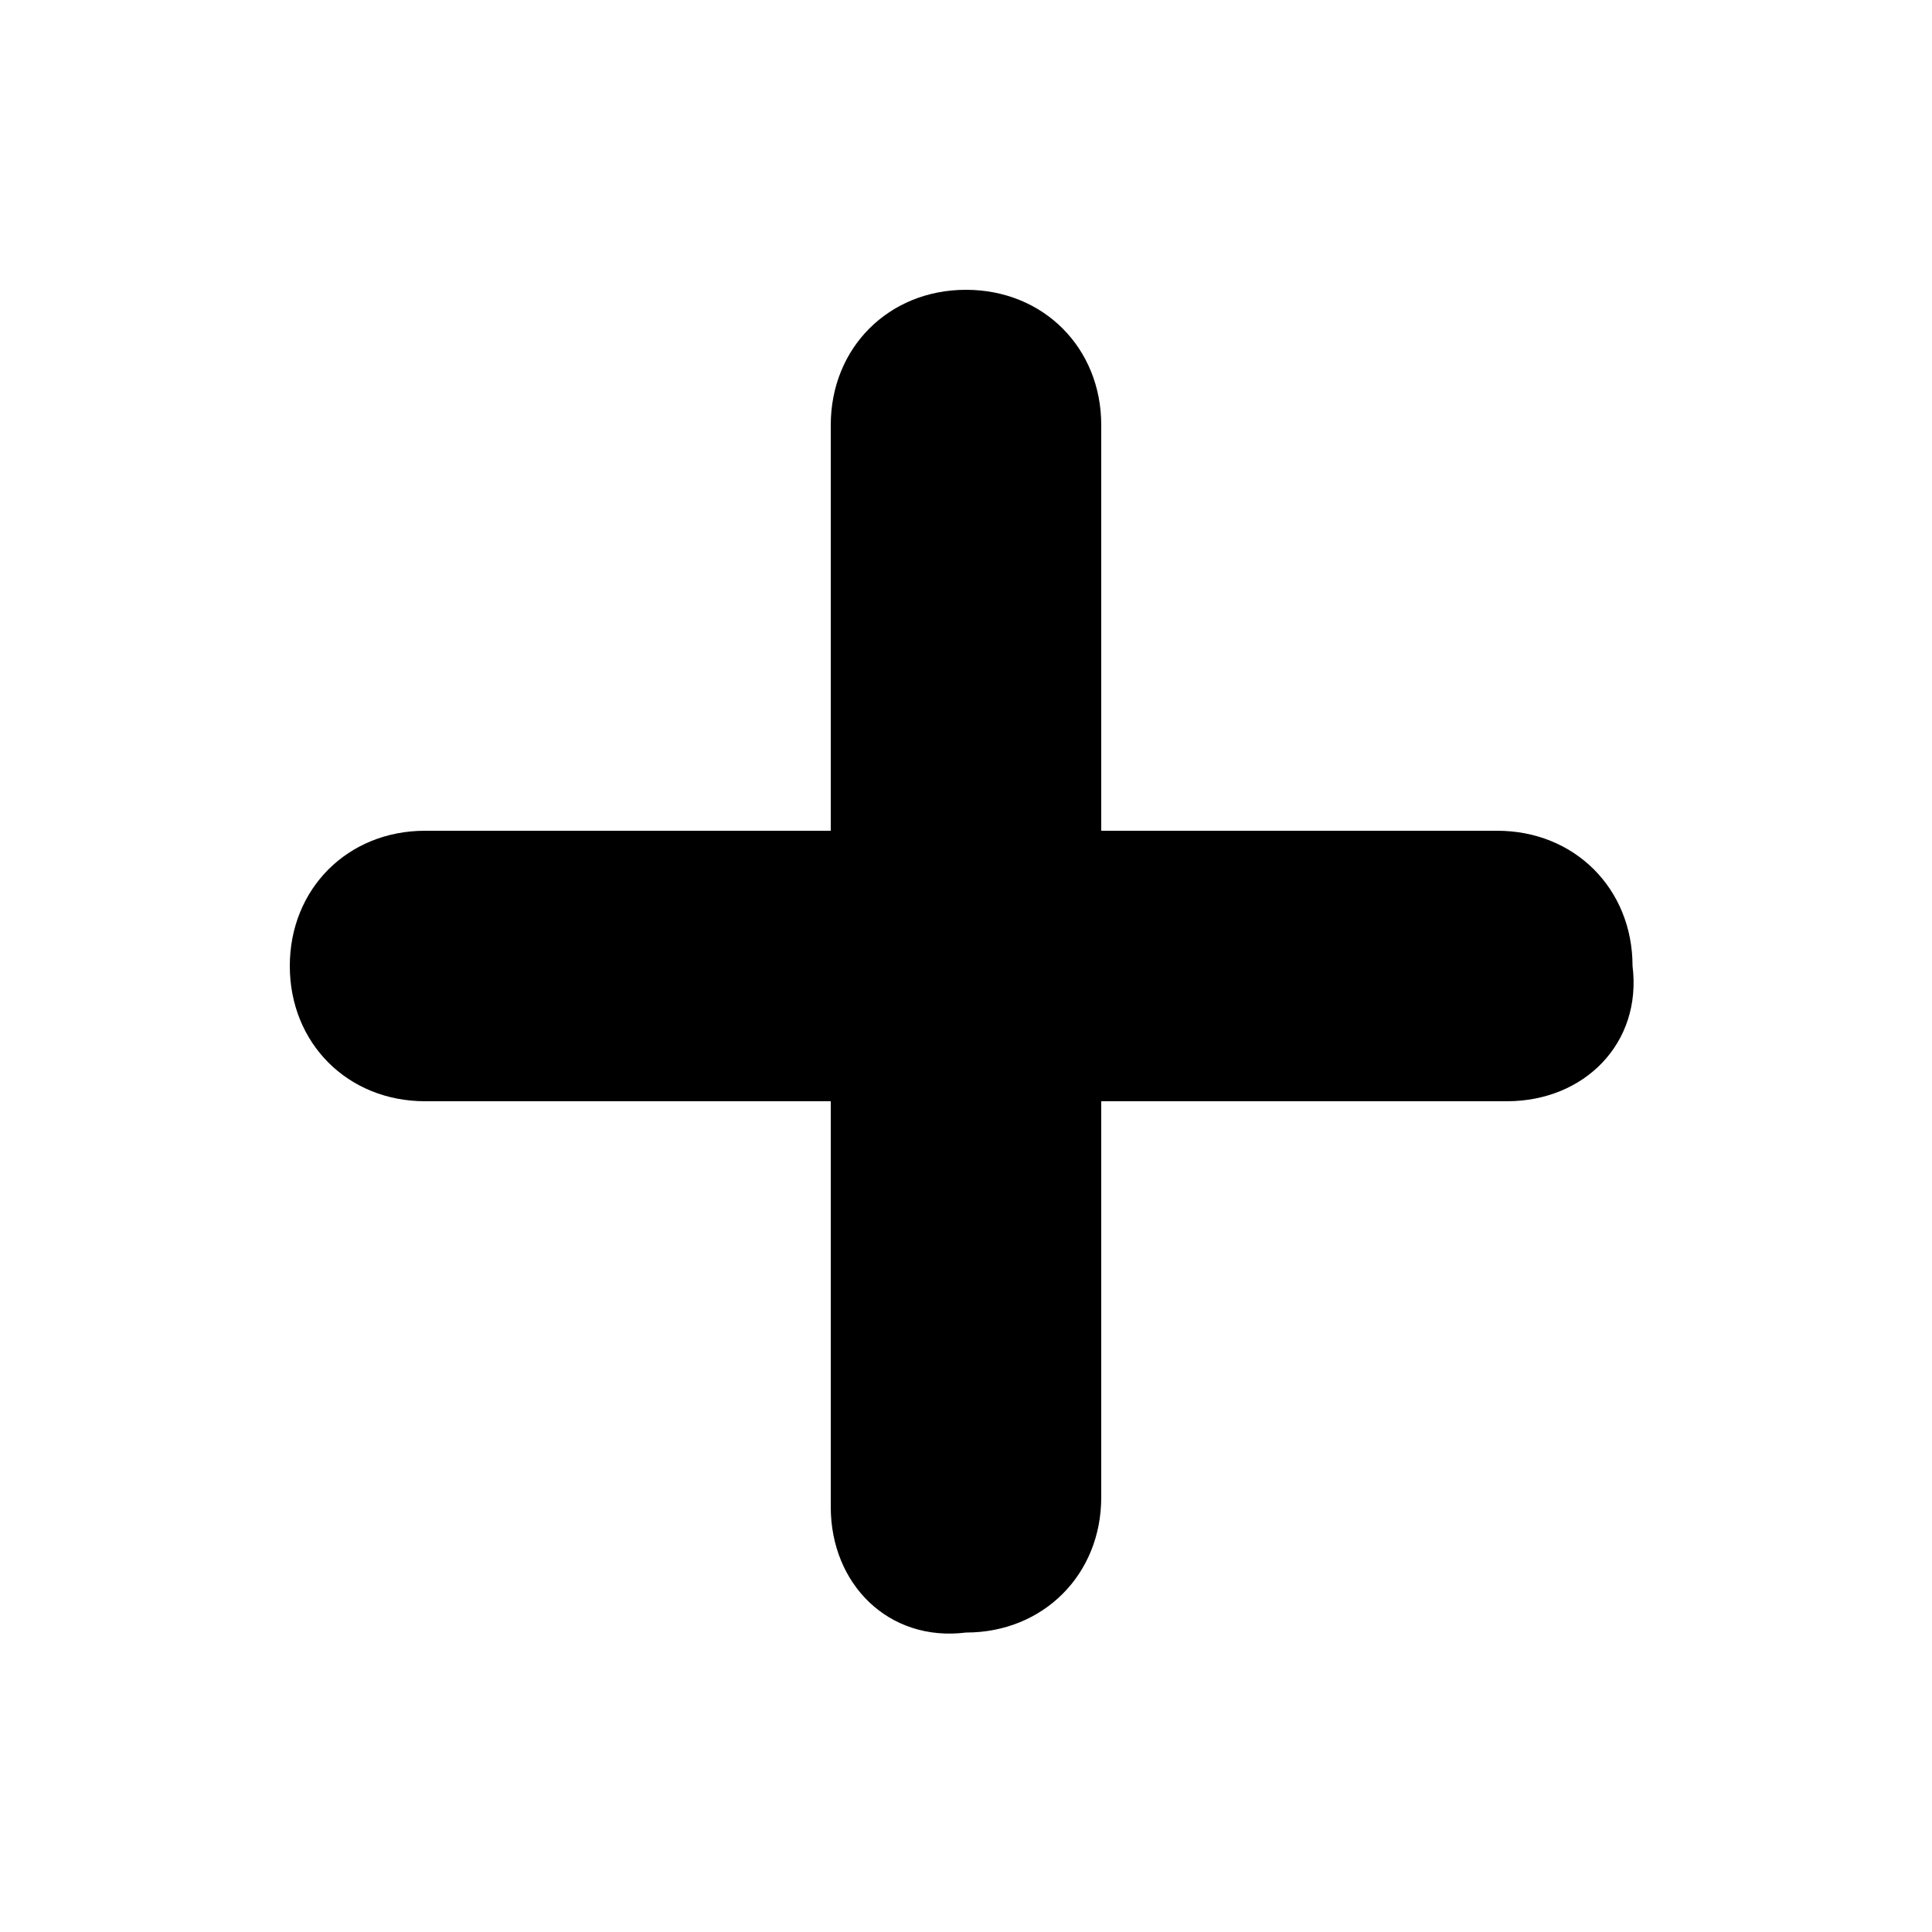
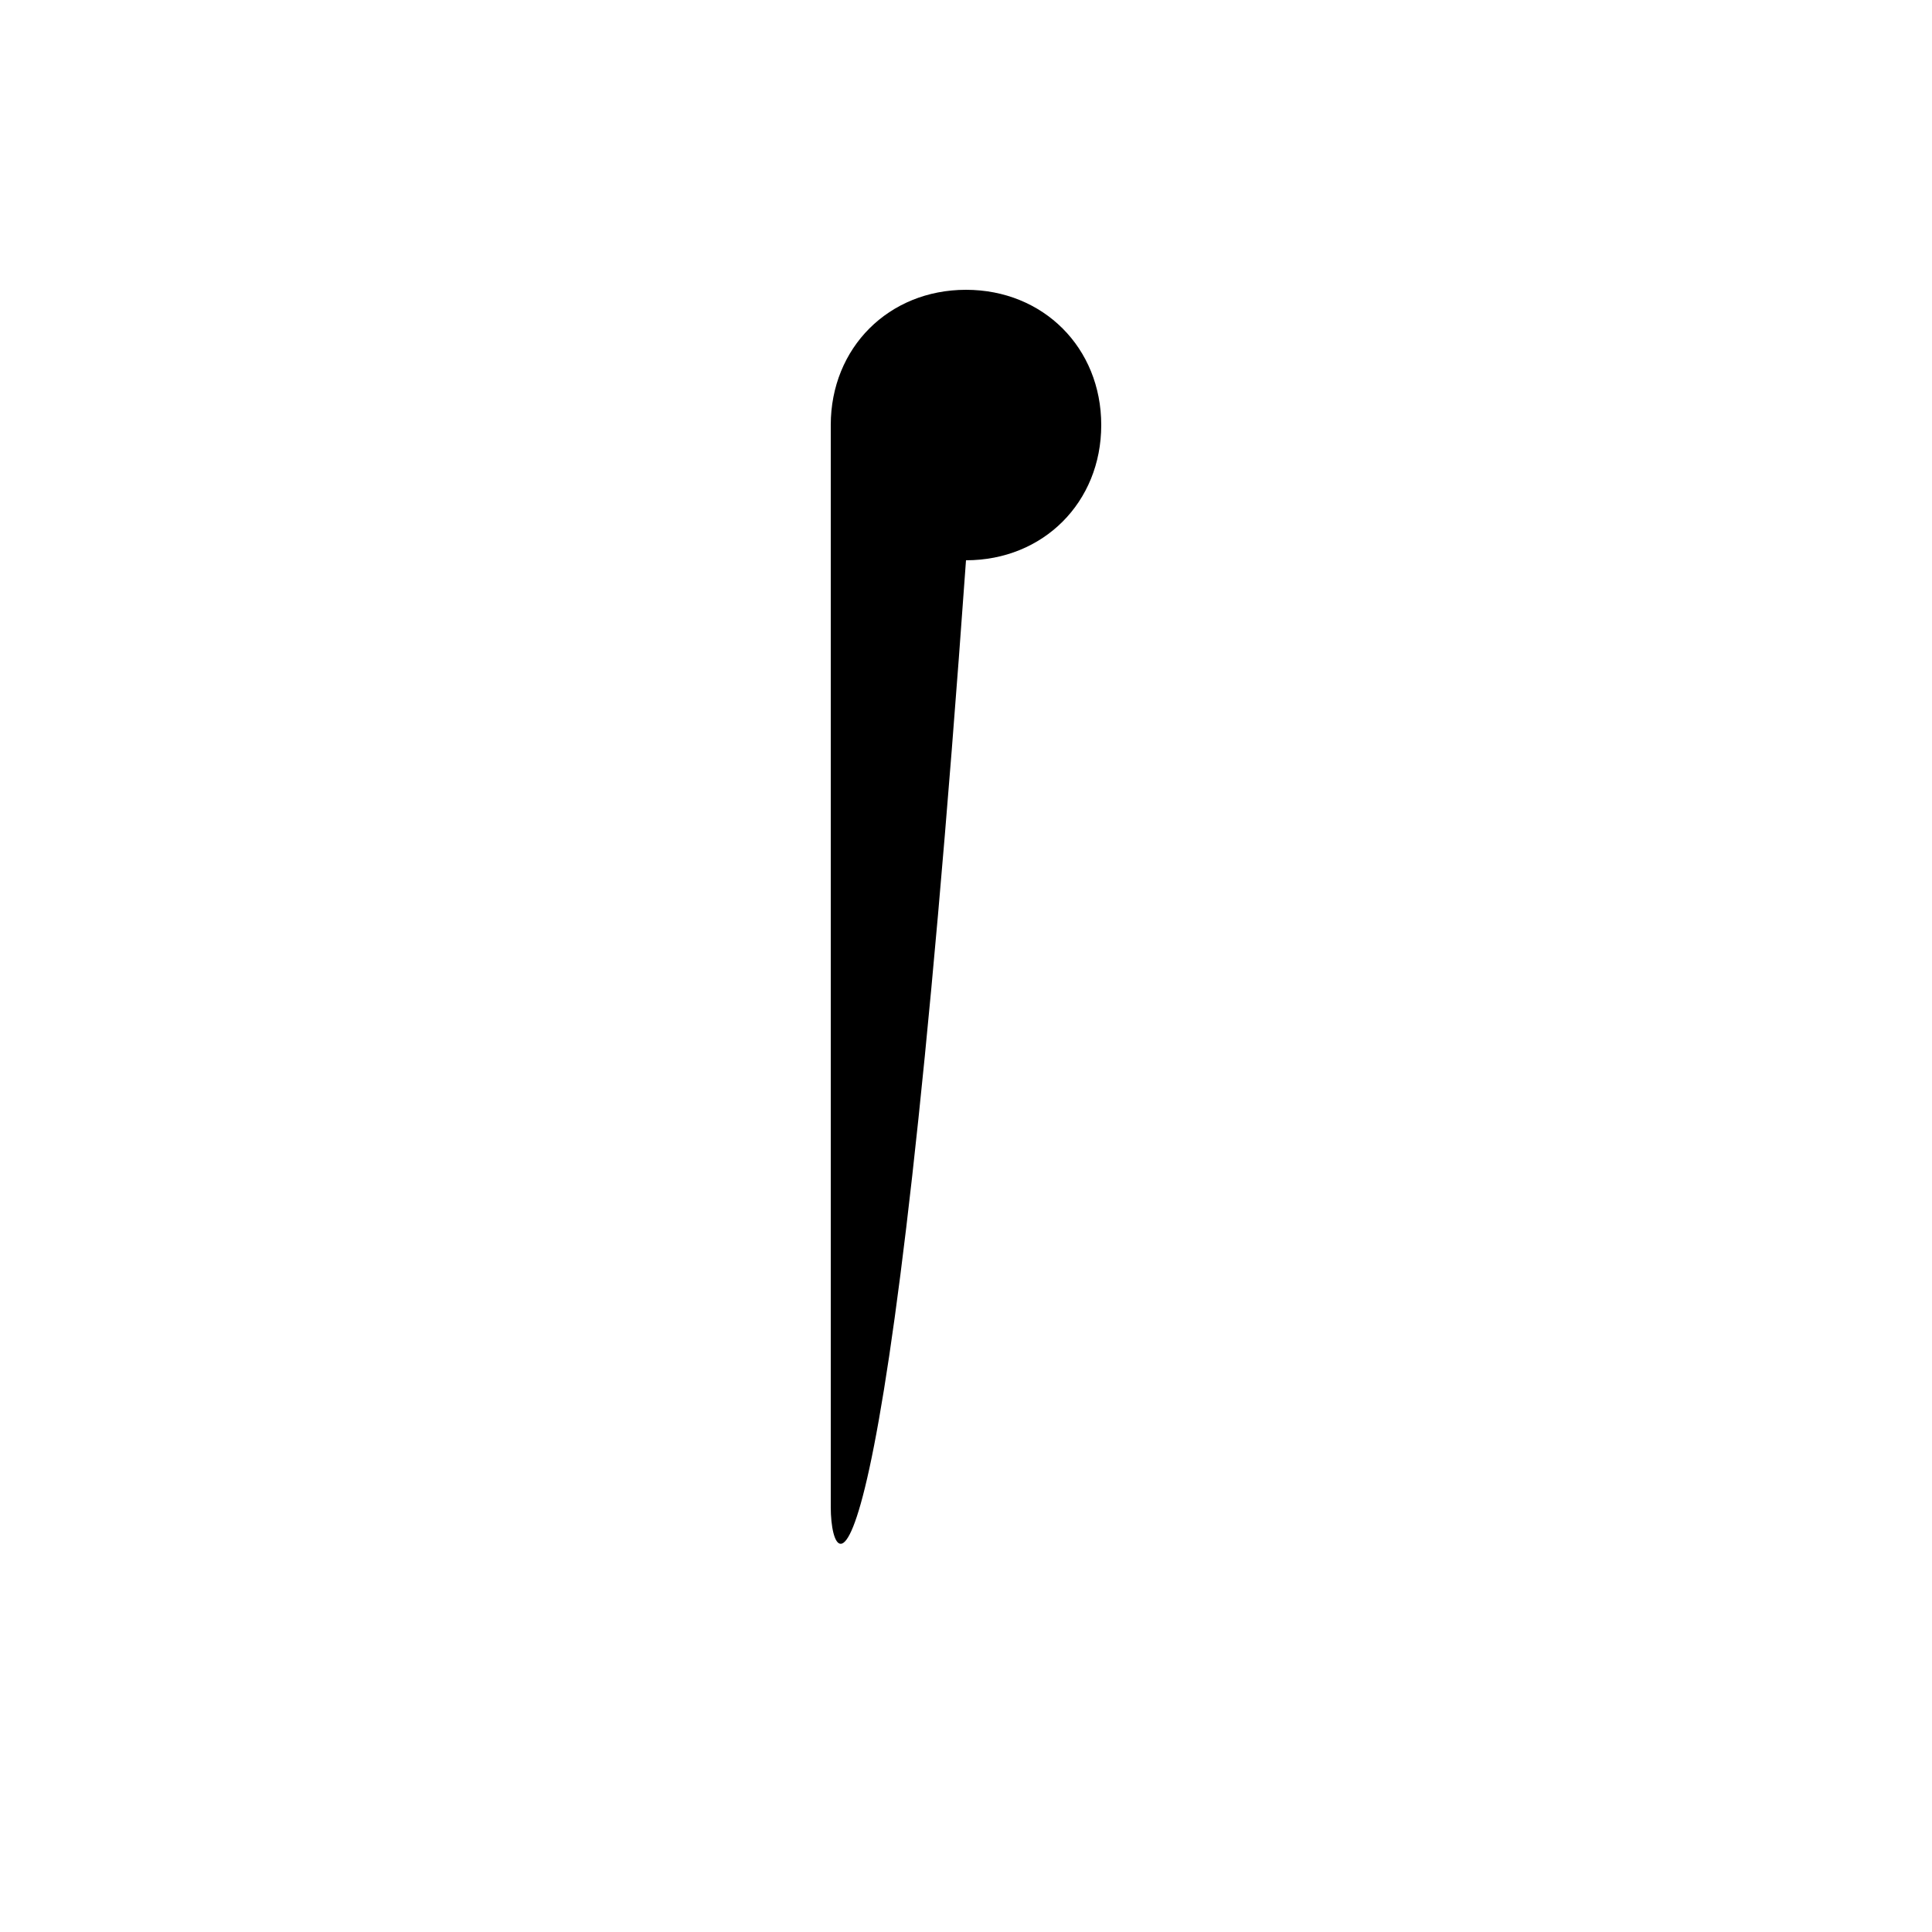
<svg xmlns="http://www.w3.org/2000/svg" version="1.1" id="Capa_1" x="0px" y="0px" viewBox="0 0 20 20" style="enable-background:new 0 0 20 20;" xml:space="preserve">
  <style type="text/css">
	.st0{fill:none;}
	.st1{fill:#000000;}
</style>
  <g>
    <circle class="st0" cx="10" cy="10" r="10" />
  </g>
-   <path class="st1" d="M15.6,11.4H4.4C3.6,11.4,3,10.8,3,10v0c0-0.8,0.6-1.4,1.4-1.4h11.1c0.8,0,1.4,0.6,1.4,1.4v0  C17,10.8,16.4,11.4,15.6,11.4z" />
-   <path class="st1" d="M8.6,15.6V4.4C8.6,3.6,9.2,3,10,3h0c0.8,0,1.4,0.6,1.4,1.4v11.1c0,0.8-0.6,1.4-1.4,1.4h0  C9.2,17,8.6,16.4,8.6,15.6z" />
+   <path class="st1" d="M8.6,15.6V4.4C8.6,3.6,9.2,3,10,3h0c0.8,0,1.4,0.6,1.4,1.4c0,0.8-0.6,1.4-1.4,1.4h0  C9.2,17,8.6,16.4,8.6,15.6z" />
</svg>